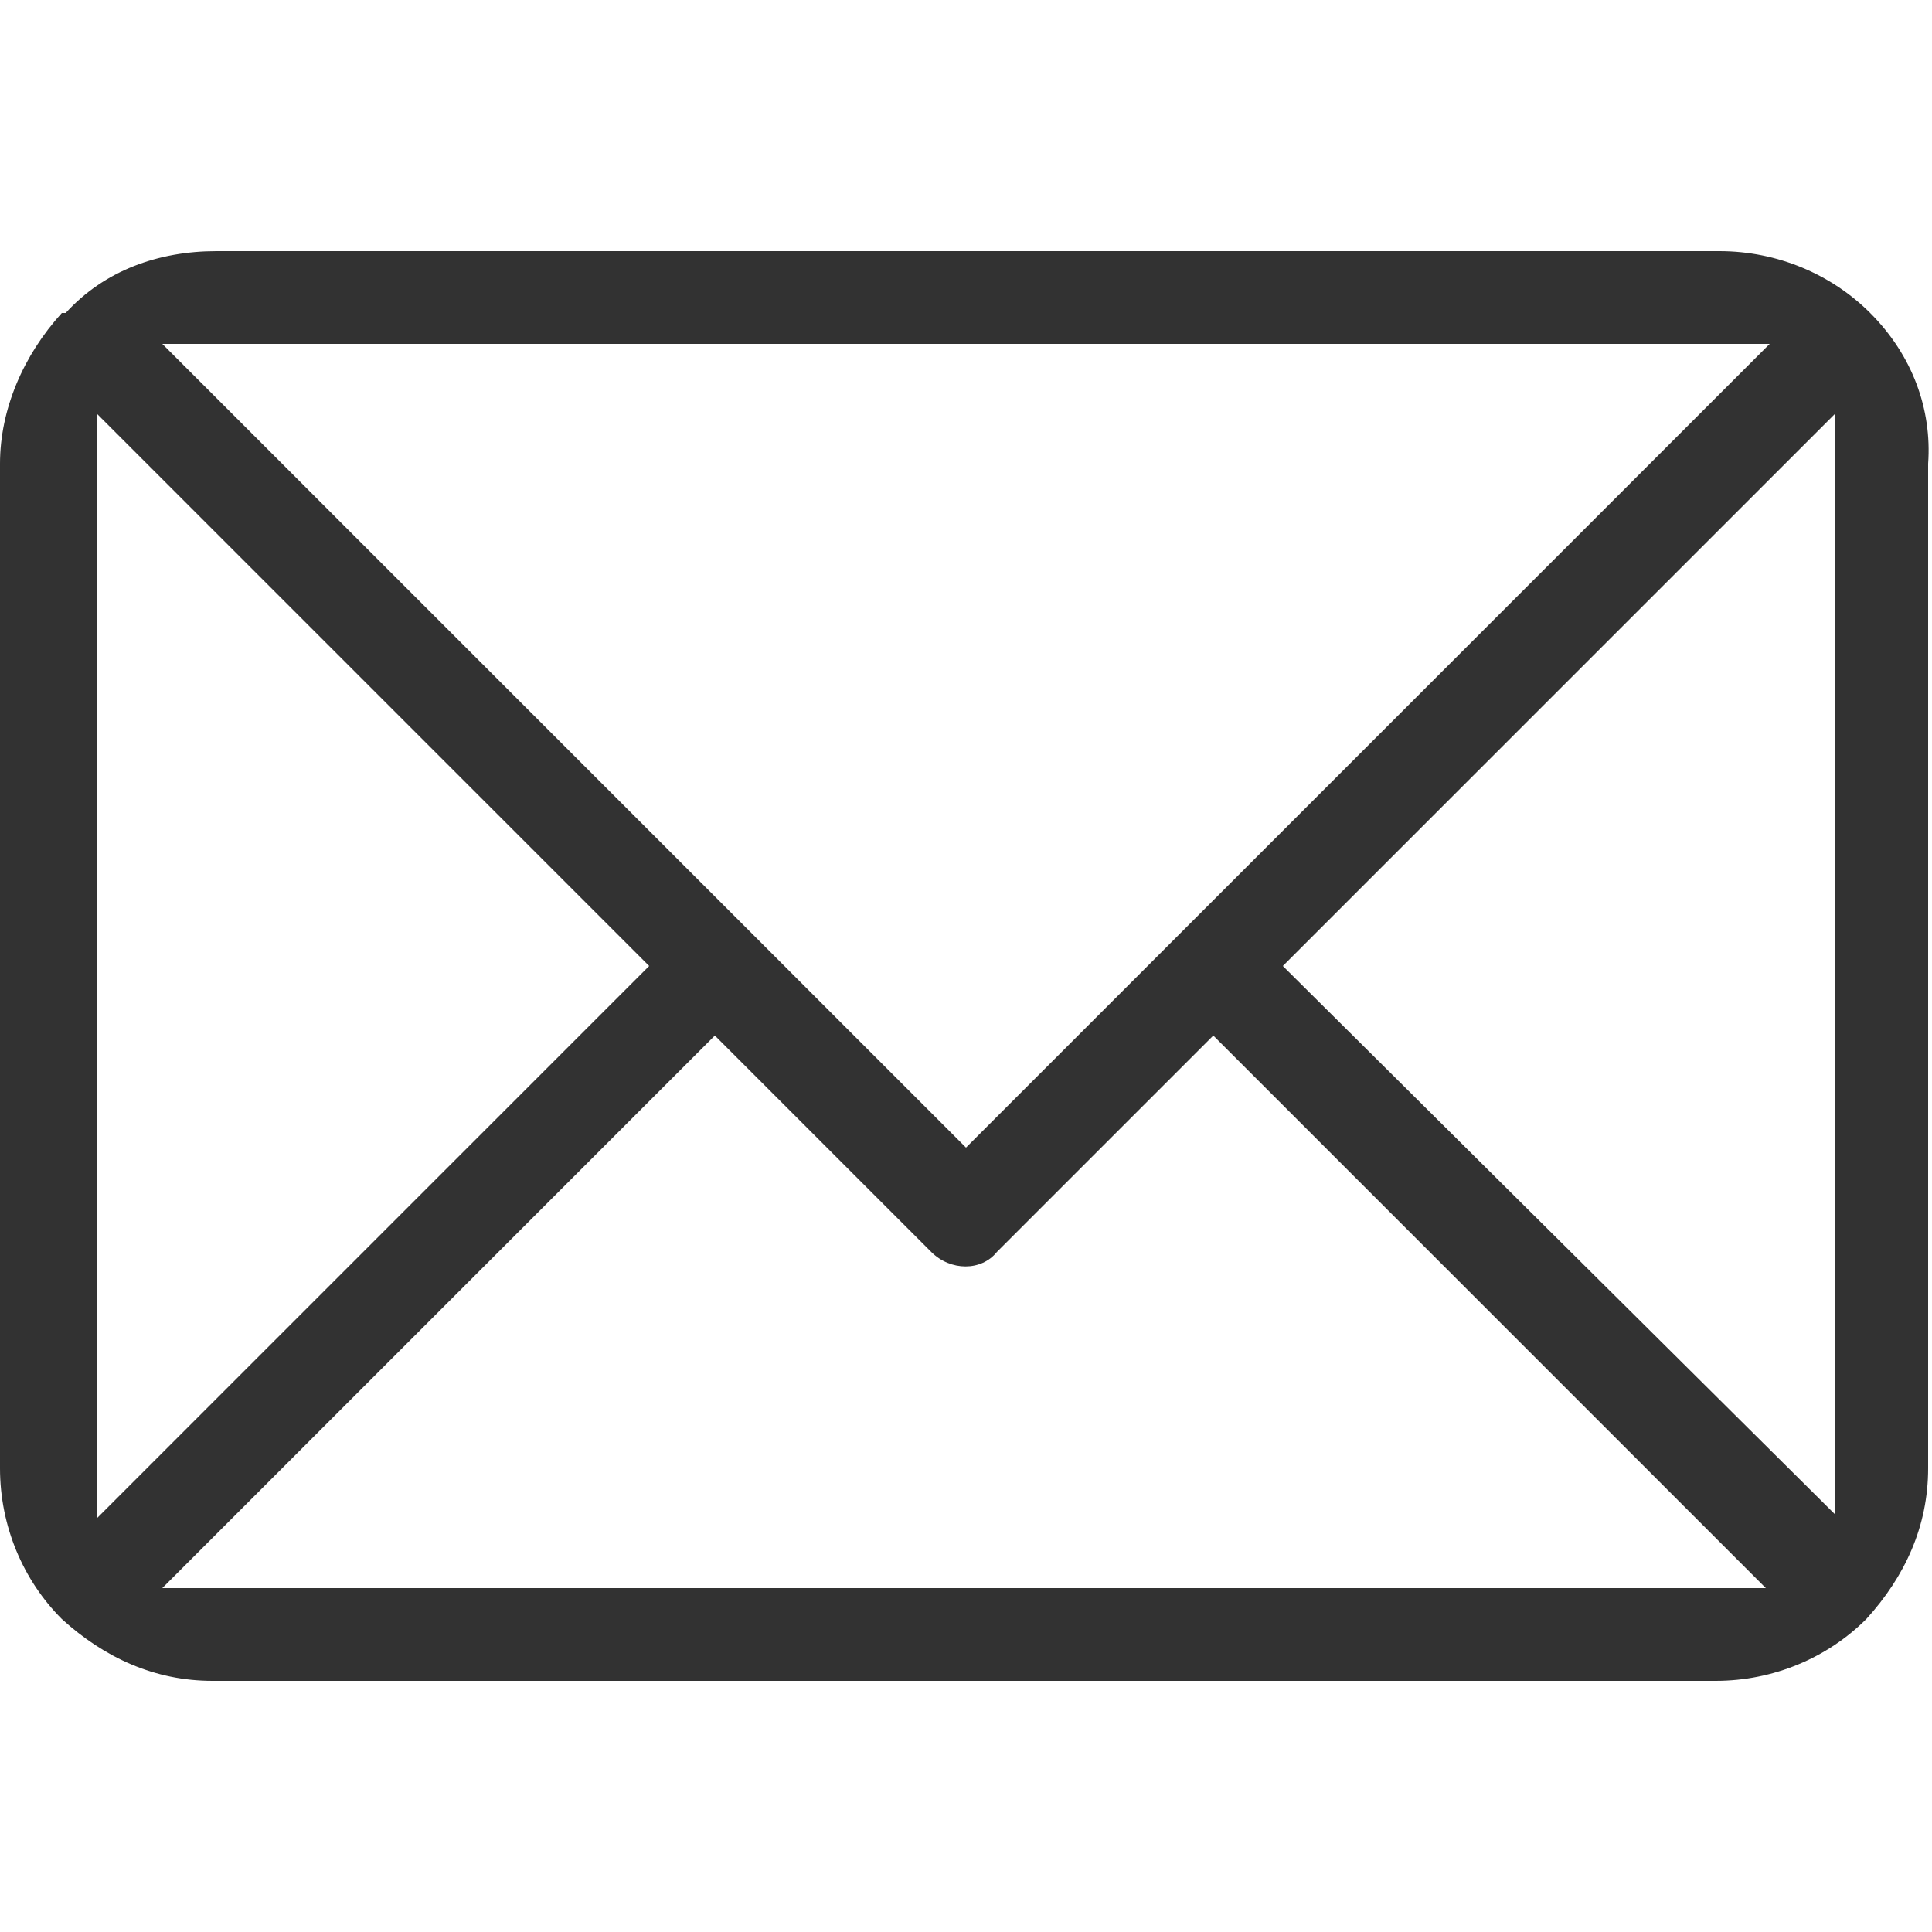
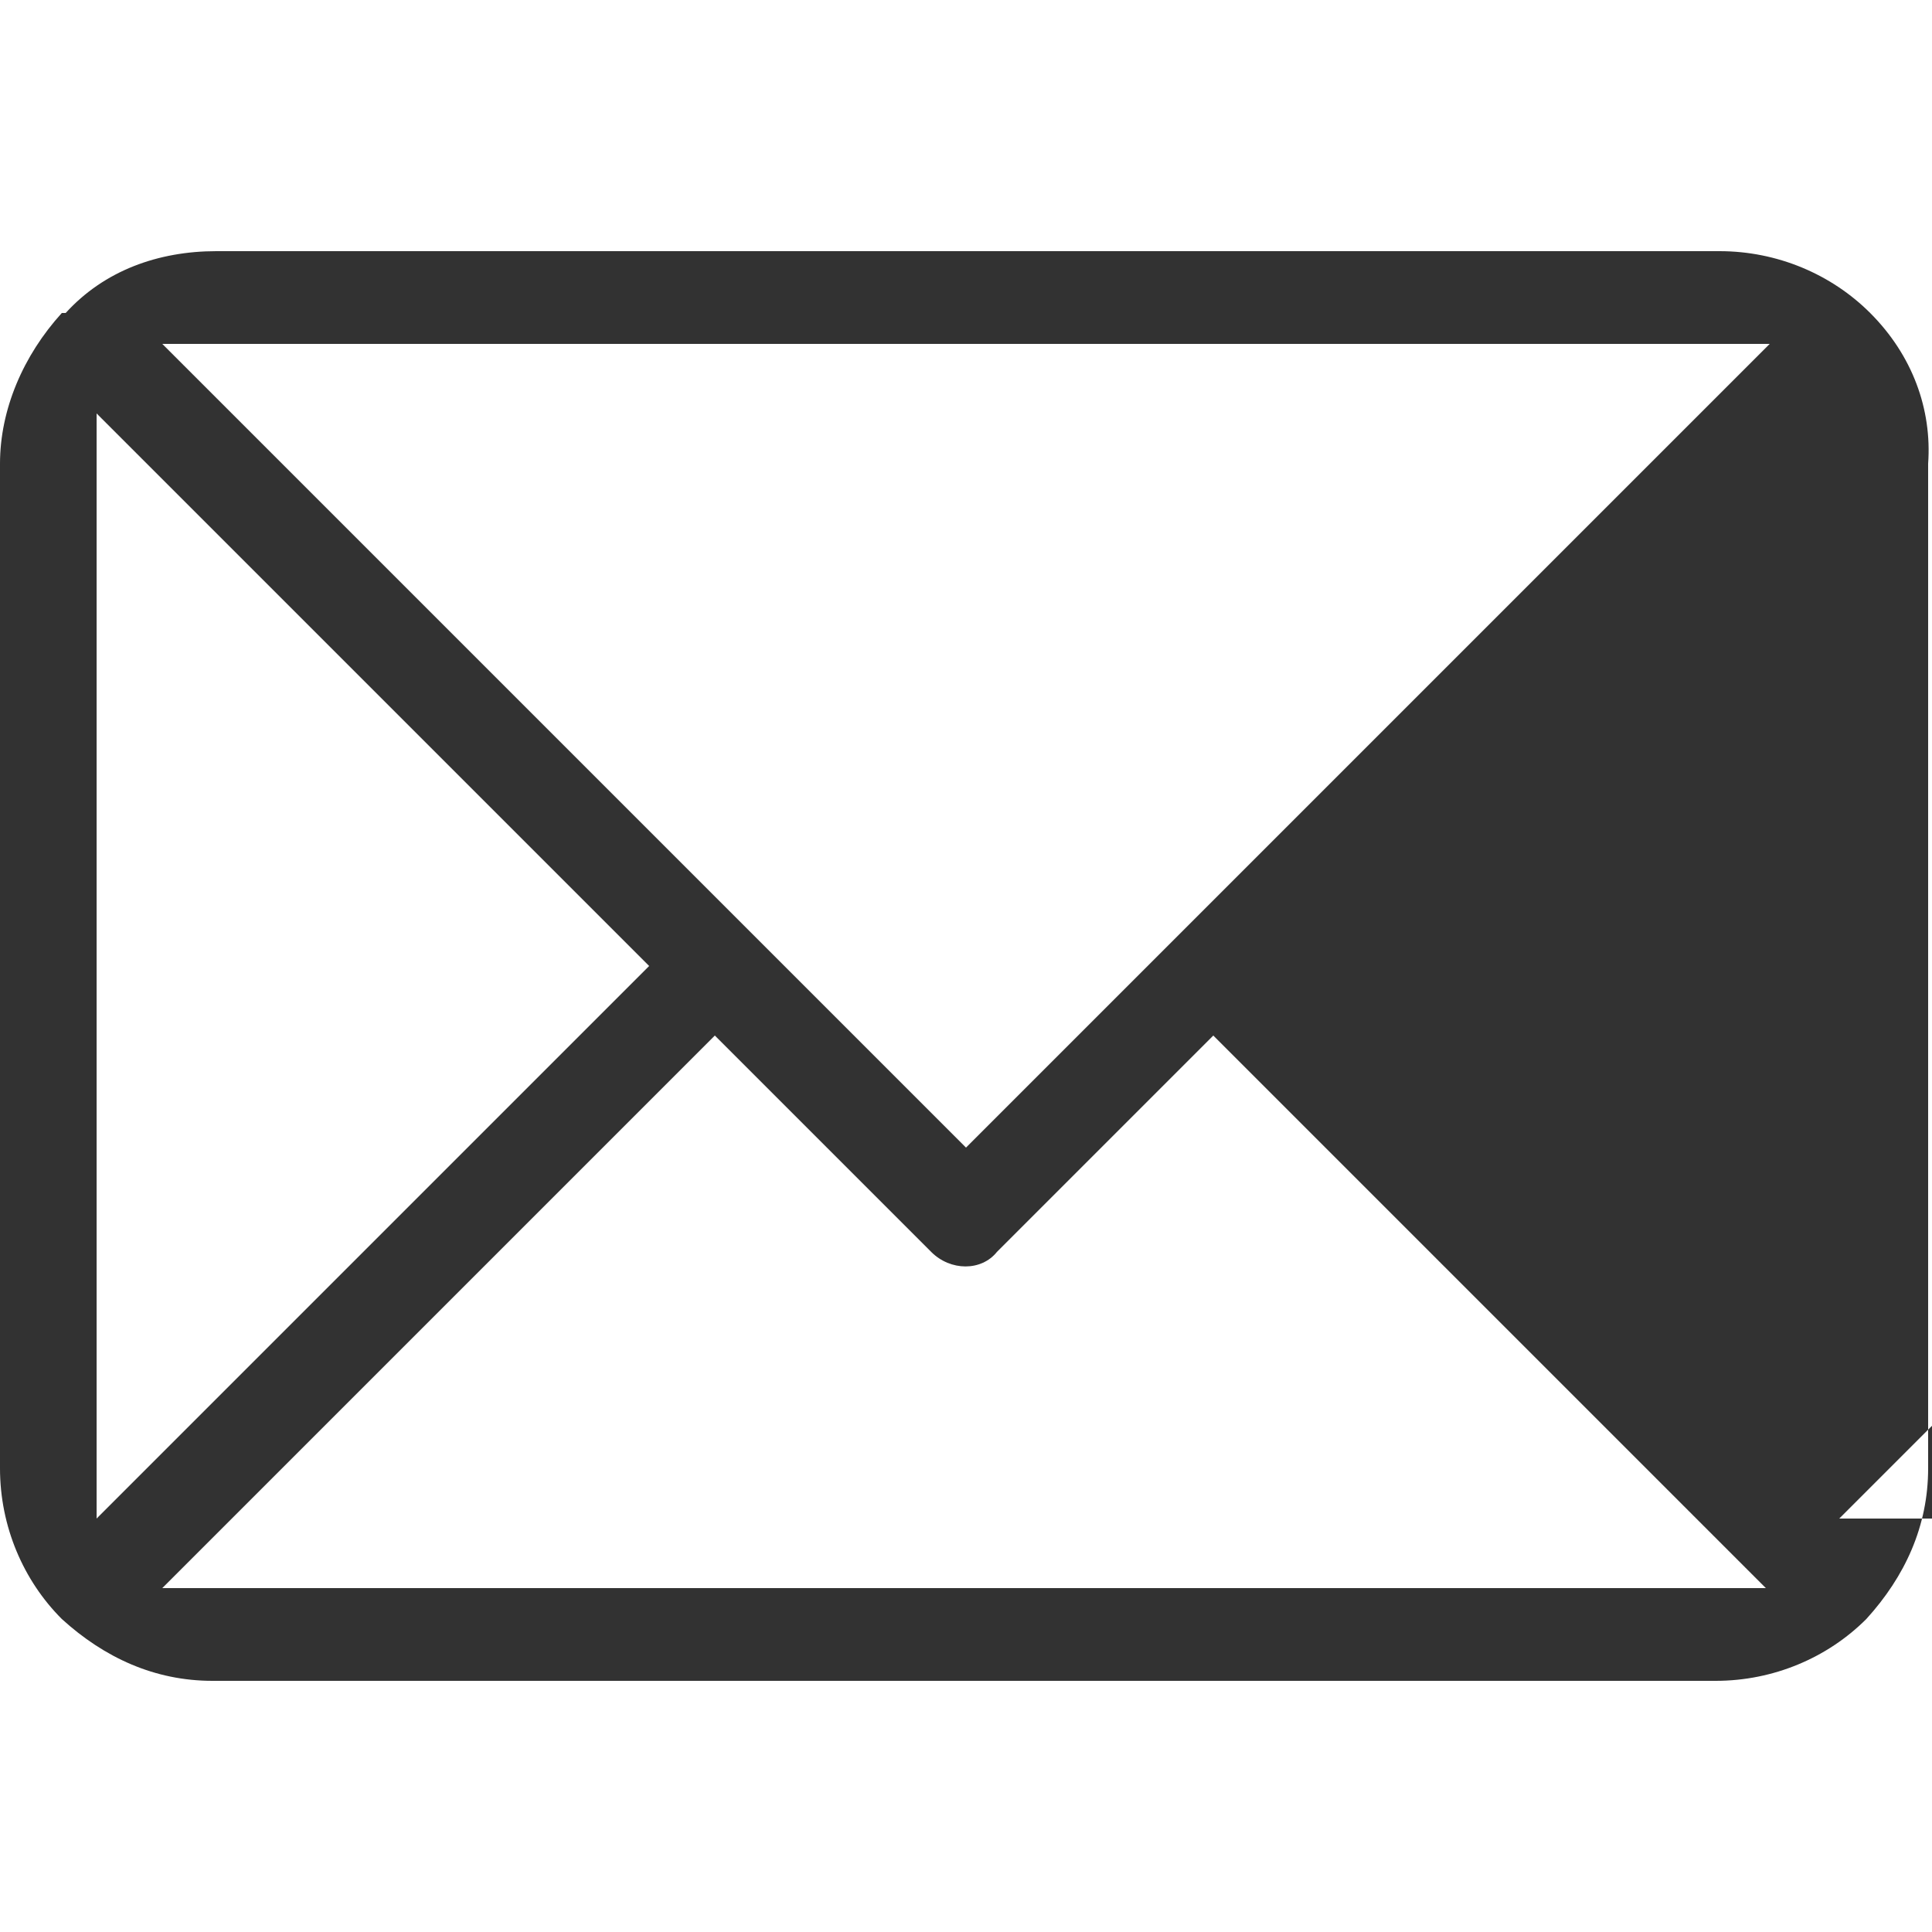
<svg xmlns="http://www.w3.org/2000/svg" version="1.1" id="mail" x="0px" y="0px" viewBox="0 0 50 50" style="enable-background:new 0 0 50 50;" xml:space="preserve">
  <style type="text/css">
	.st0{fill:#323232;}
</style>
  <g>
-     <path class="st0" d="M48.4,8.1c-1-1-2.4-1.6-3.9-1.6H5.6C4.1,6.5,2.7,7,1.7,8.1L1.6,8.1C0.6,9.2,0,10.6,0,12V38   c0,1.5,0.6,2.9,1.6,3.9l0,0l0,0c1.1,1,2.4,1.6,3.9,1.6h38.9c1.5,0,2.9-0.6,3.9-1.6l0,0c1-1.1,1.6-2.4,1.6-3.9V12   C50,10.6,49.5,9.2,48.4,8.1L48.4,8.1z M45.8,8.9L25,29.7L4.2,8.9H45.8z M2.5,10.7L16.8,25L2.5,39.3V10.7z M4.2,41.1l14.3-14.3   l5.6,5.6c0.5,0.5,1.3,0.5,1.7,0l5.6-5.6l14.3,14.3H4.2z M47.6,39.3L33.2,25l14.3-14.3V39.3z" />
+     <path class="st0" d="M48.4,8.1c-1-1-2.4-1.6-3.9-1.6H5.6C4.1,6.5,2.7,7,1.7,8.1L1.6,8.1C0.6,9.2,0,10.6,0,12V38   c0,1.5,0.6,2.9,1.6,3.9l0,0l0,0c1.1,1,2.4,1.6,3.9,1.6h38.9c1.5,0,2.9-0.6,3.9-1.6l0,0c1-1.1,1.6-2.4,1.6-3.9V12   C50,10.6,49.5,9.2,48.4,8.1L48.4,8.1z M45.8,8.9L25,29.7L4.2,8.9H45.8z M2.5,10.7L16.8,25L2.5,39.3V10.7z M4.2,41.1l14.3-14.3   l5.6,5.6c0.5,0.5,1.3,0.5,1.7,0l5.6-5.6l14.3,14.3H4.2z M47.6,39.3l14.3-14.3V39.3z" />
  </g>
</svg>